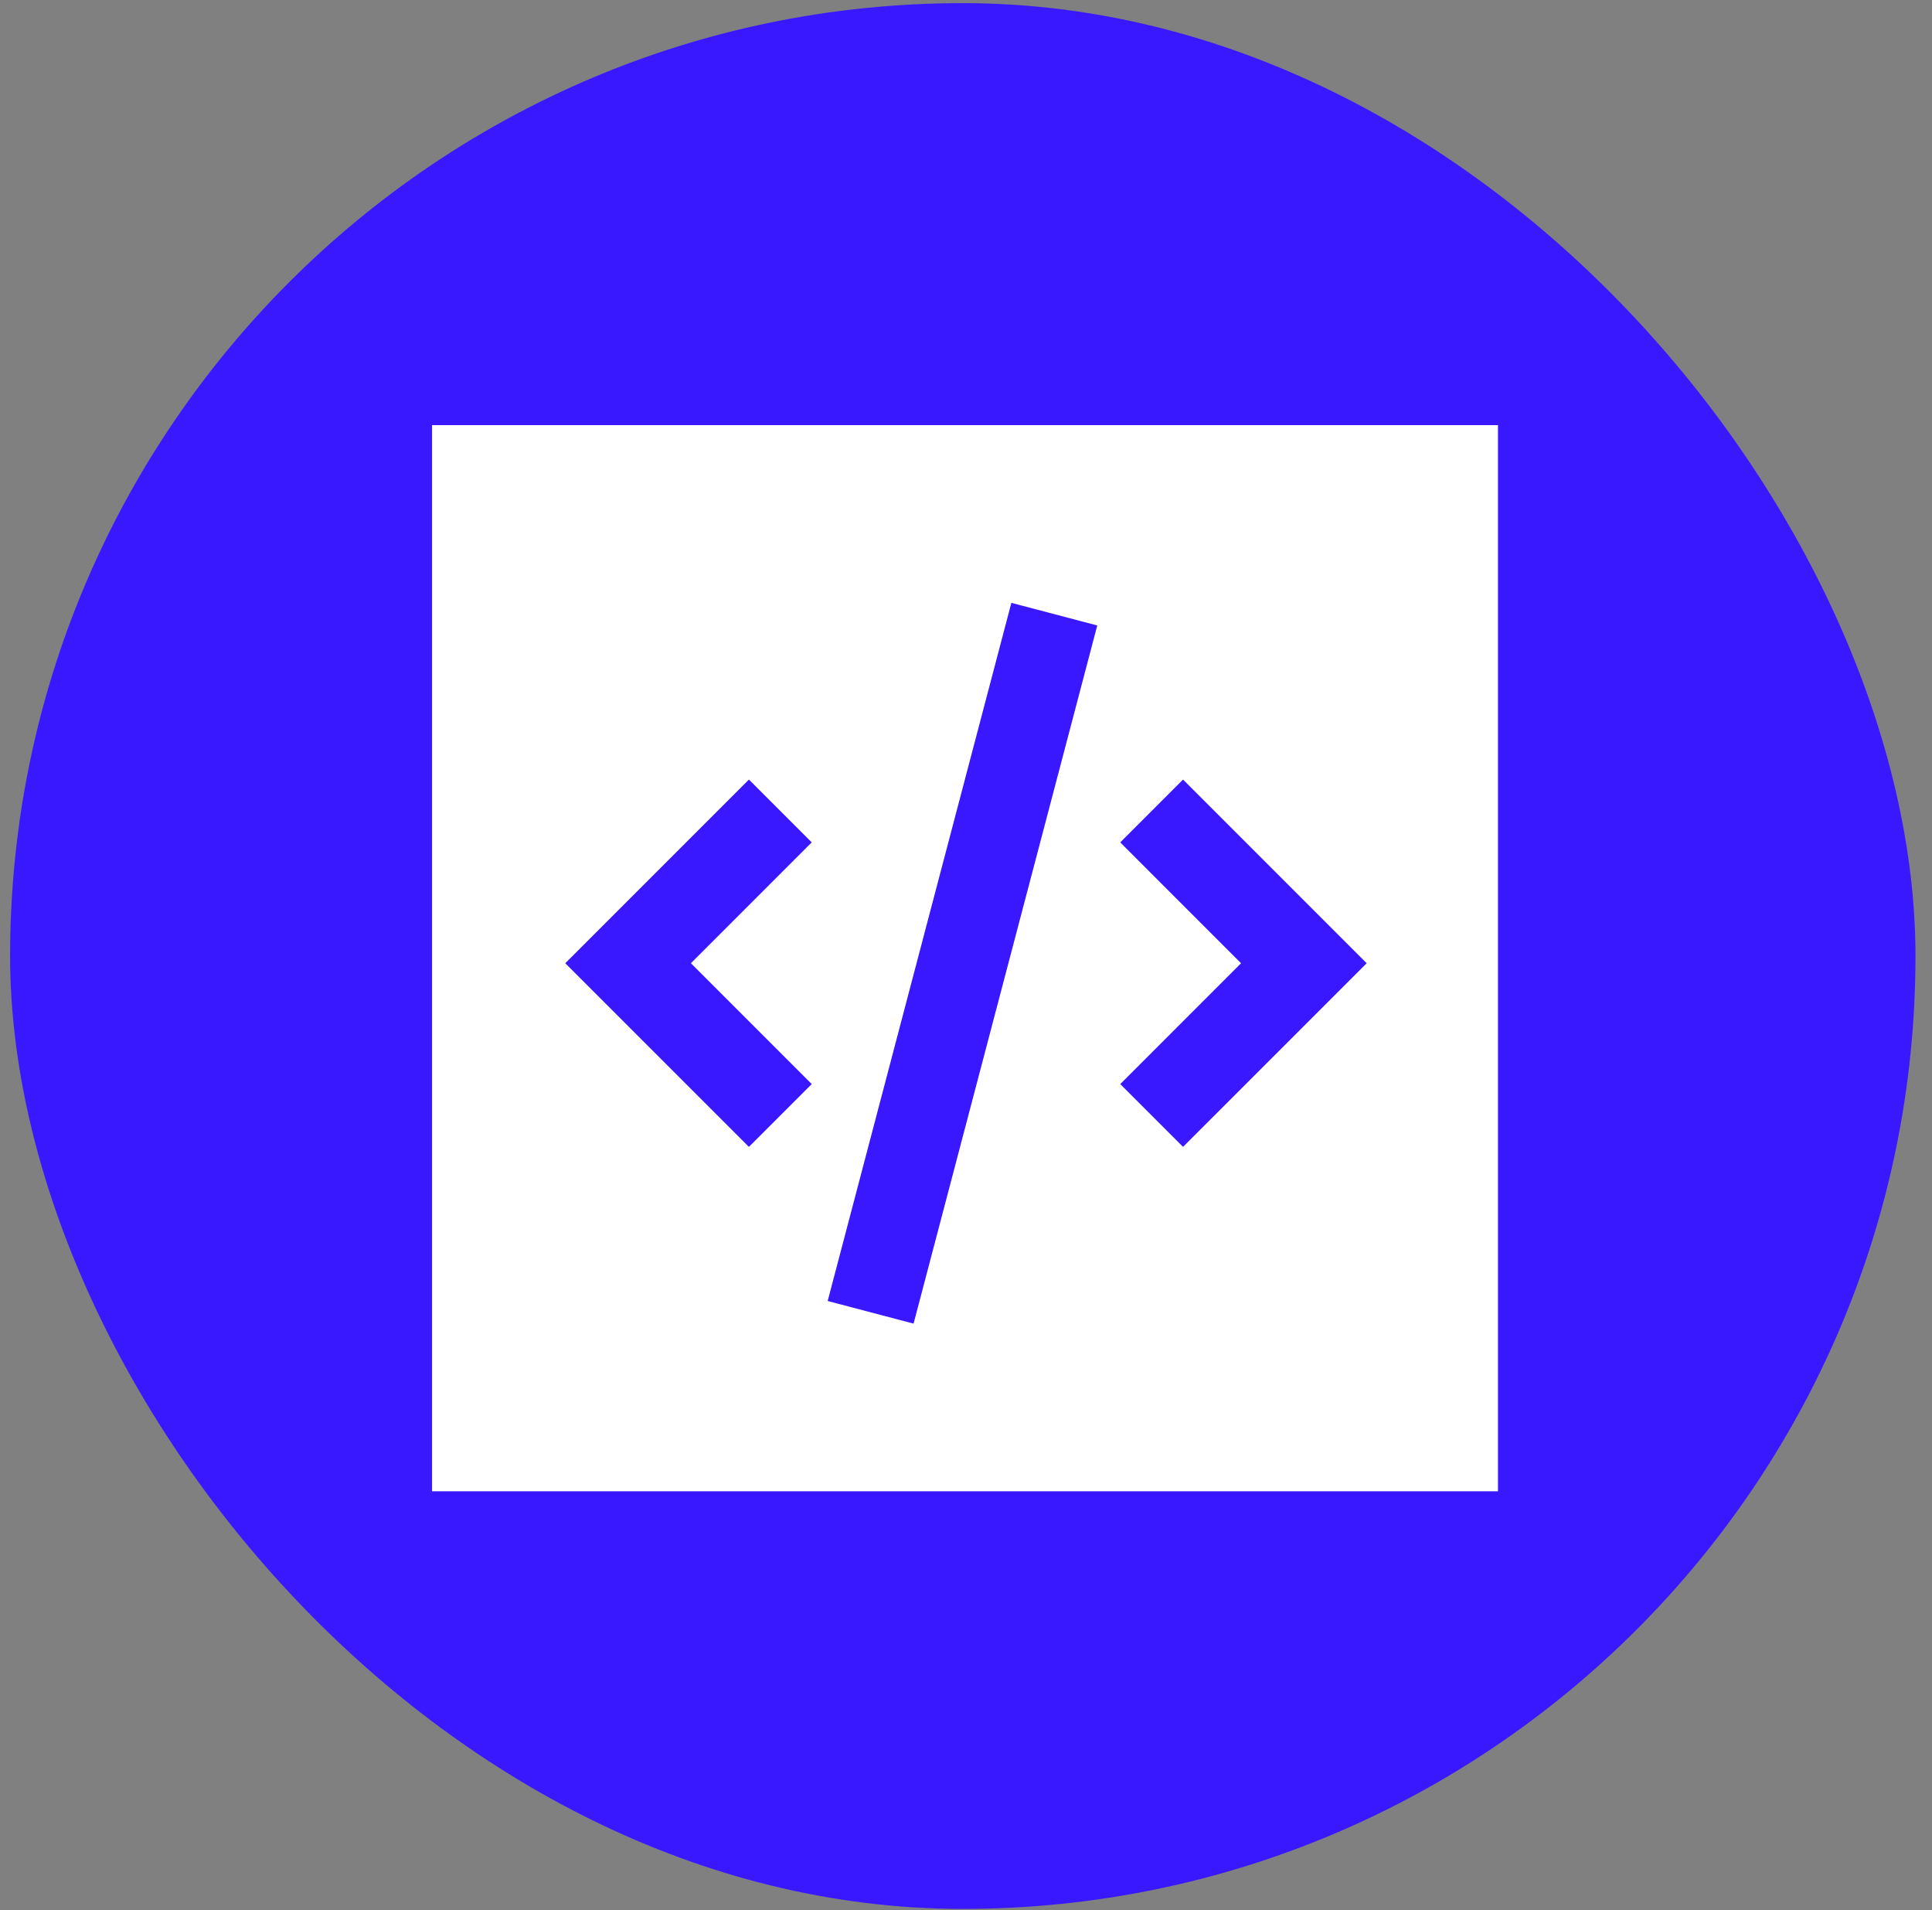
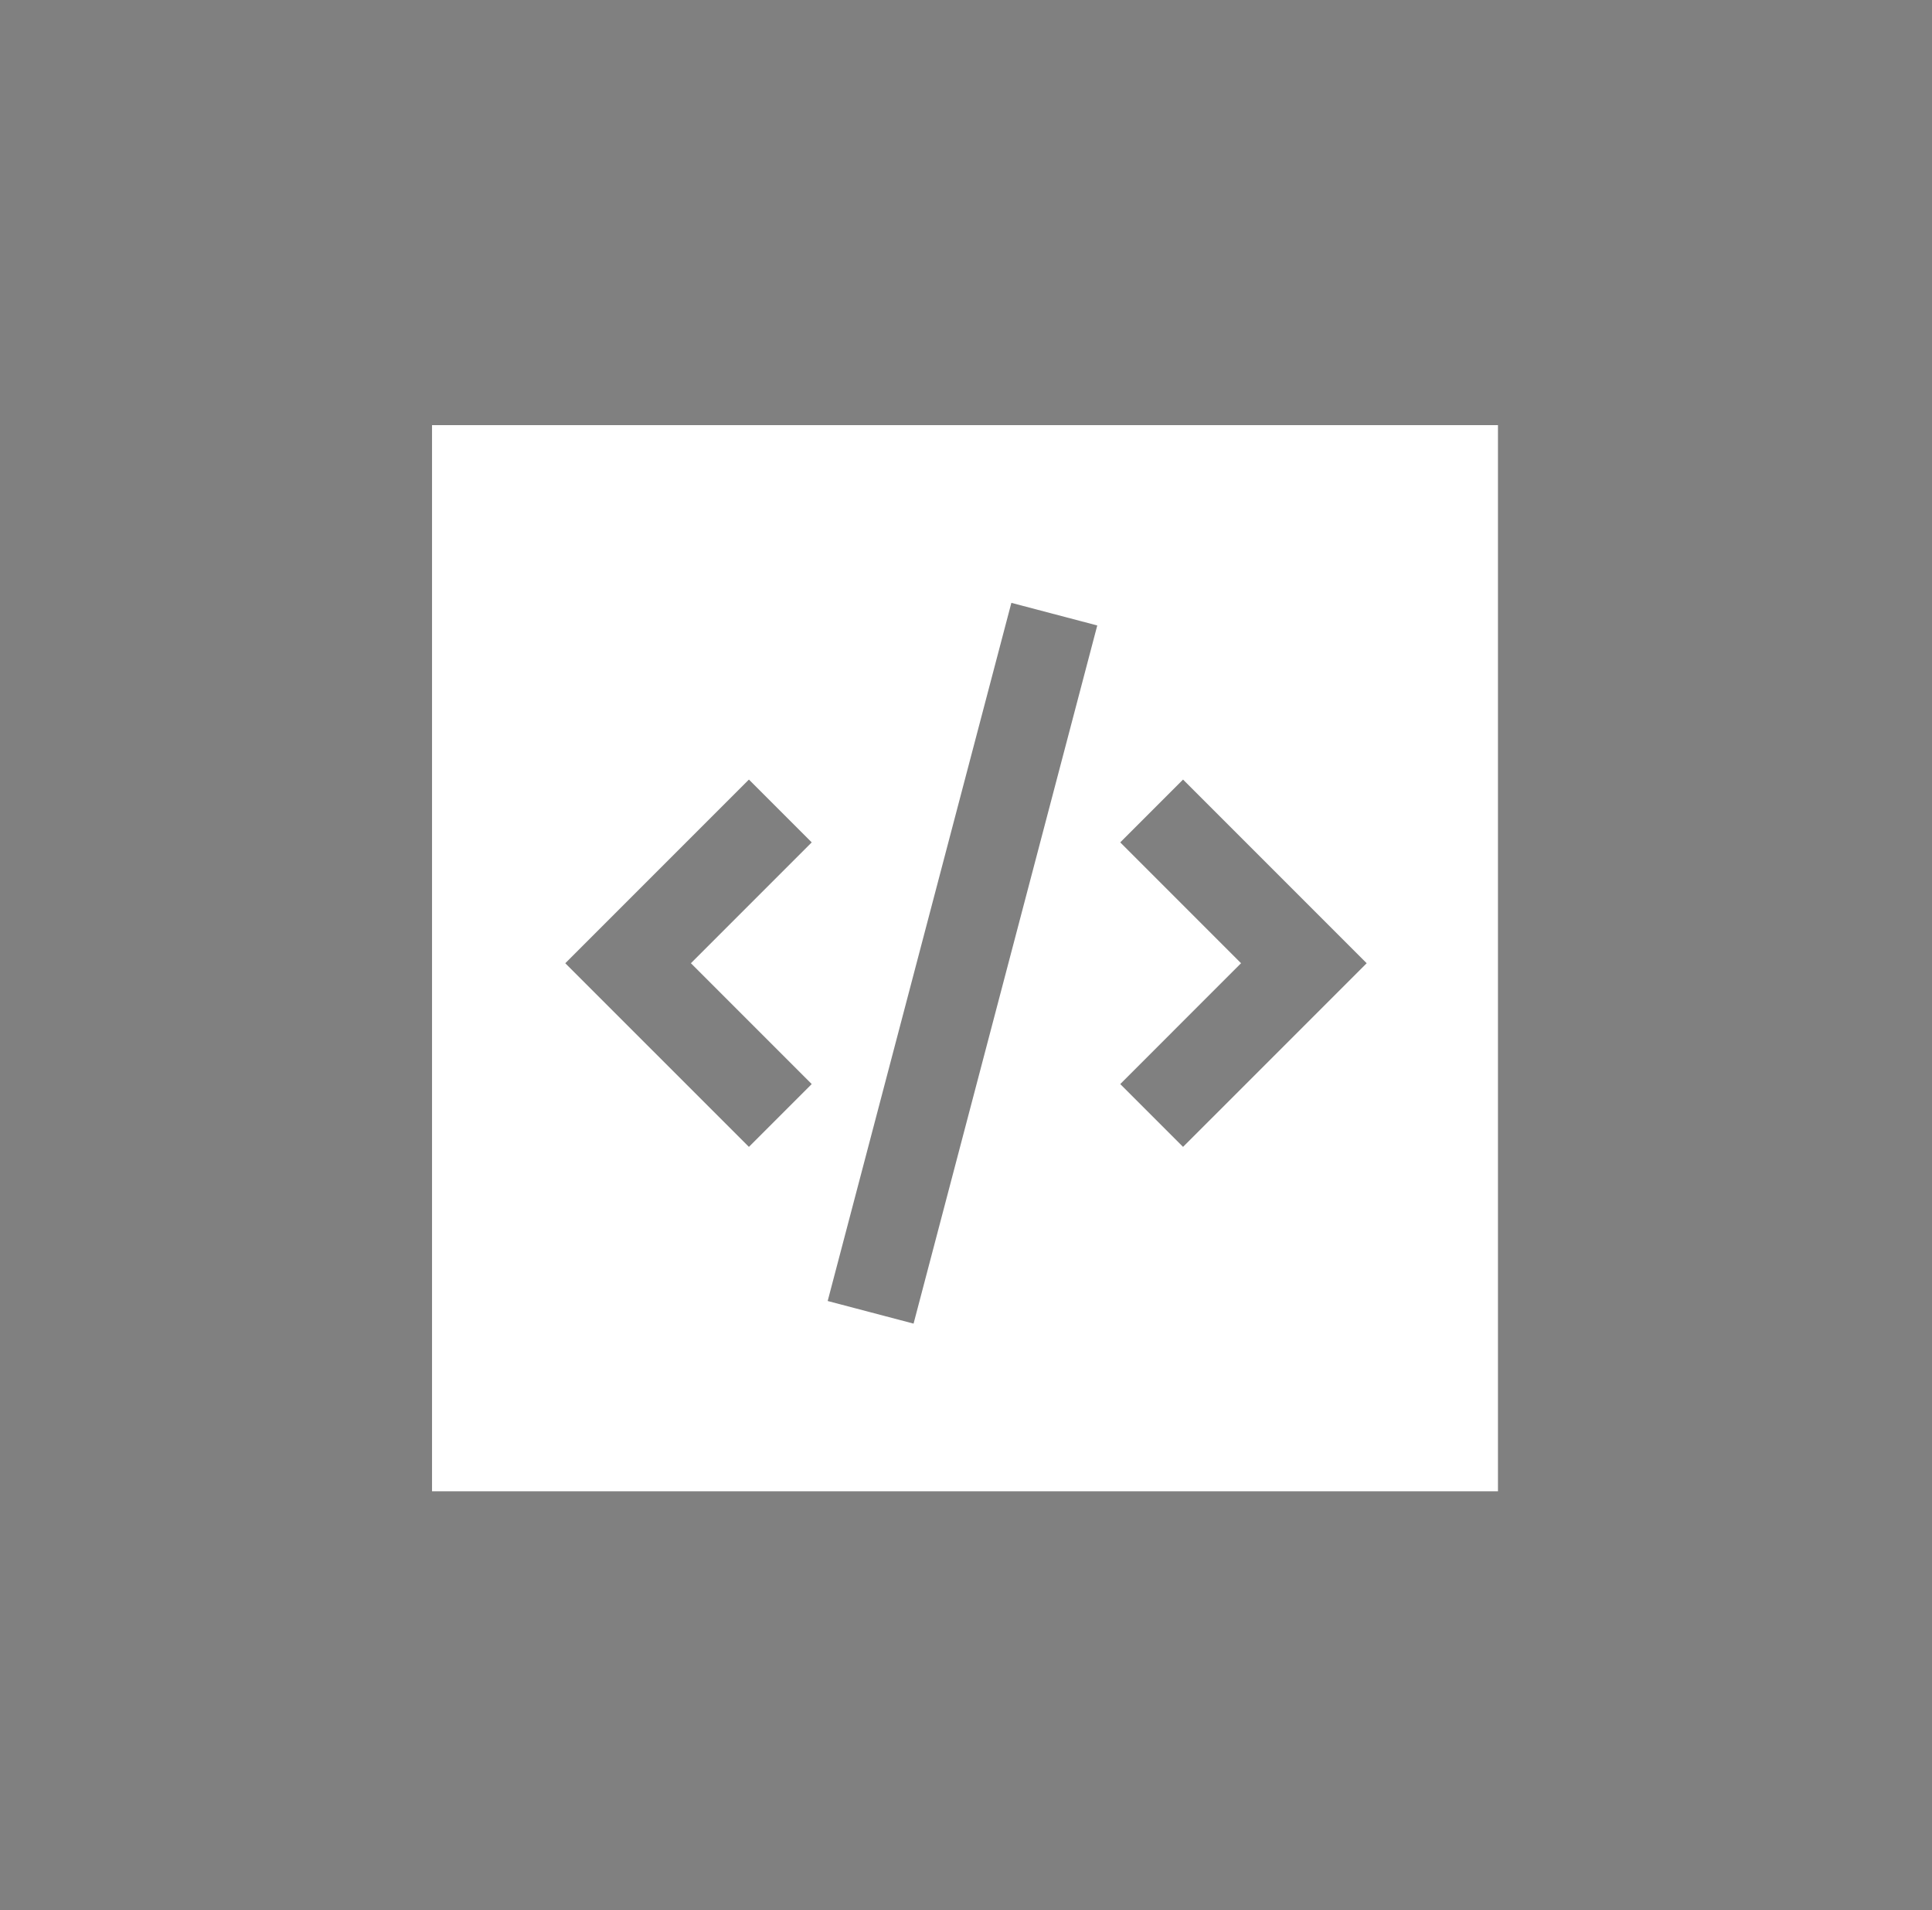
<svg xmlns="http://www.w3.org/2000/svg" width="87" height="86" viewBox="0 0 87 86" fill="none">
  <rect x="0" y="0" width="87" height="86" fill="#808080" stroke="none" />
-   <rect x="0.455" y="0.141" width="85.801" height="85.801" rx="42.9" fill="#3918FF" />
  <path fill-rule="evenodd" clip-rule="evenodd" d="M67.455 19.141H19.455V67.141H67.455V19.141ZM49.411 28.159L45.543 27.141L37.271 58.573L41.139 59.591L49.411 28.159ZM36.552 37.925L31.112 43.366L36.552 48.806L33.724 51.634L25.455 43.366L33.724 35.097L36.552 37.925ZM55.886 43.366L50.446 37.925L53.274 35.097L61.543 43.366L53.274 51.634L50.446 48.806L55.886 43.366Z" fill="white" />
</svg>